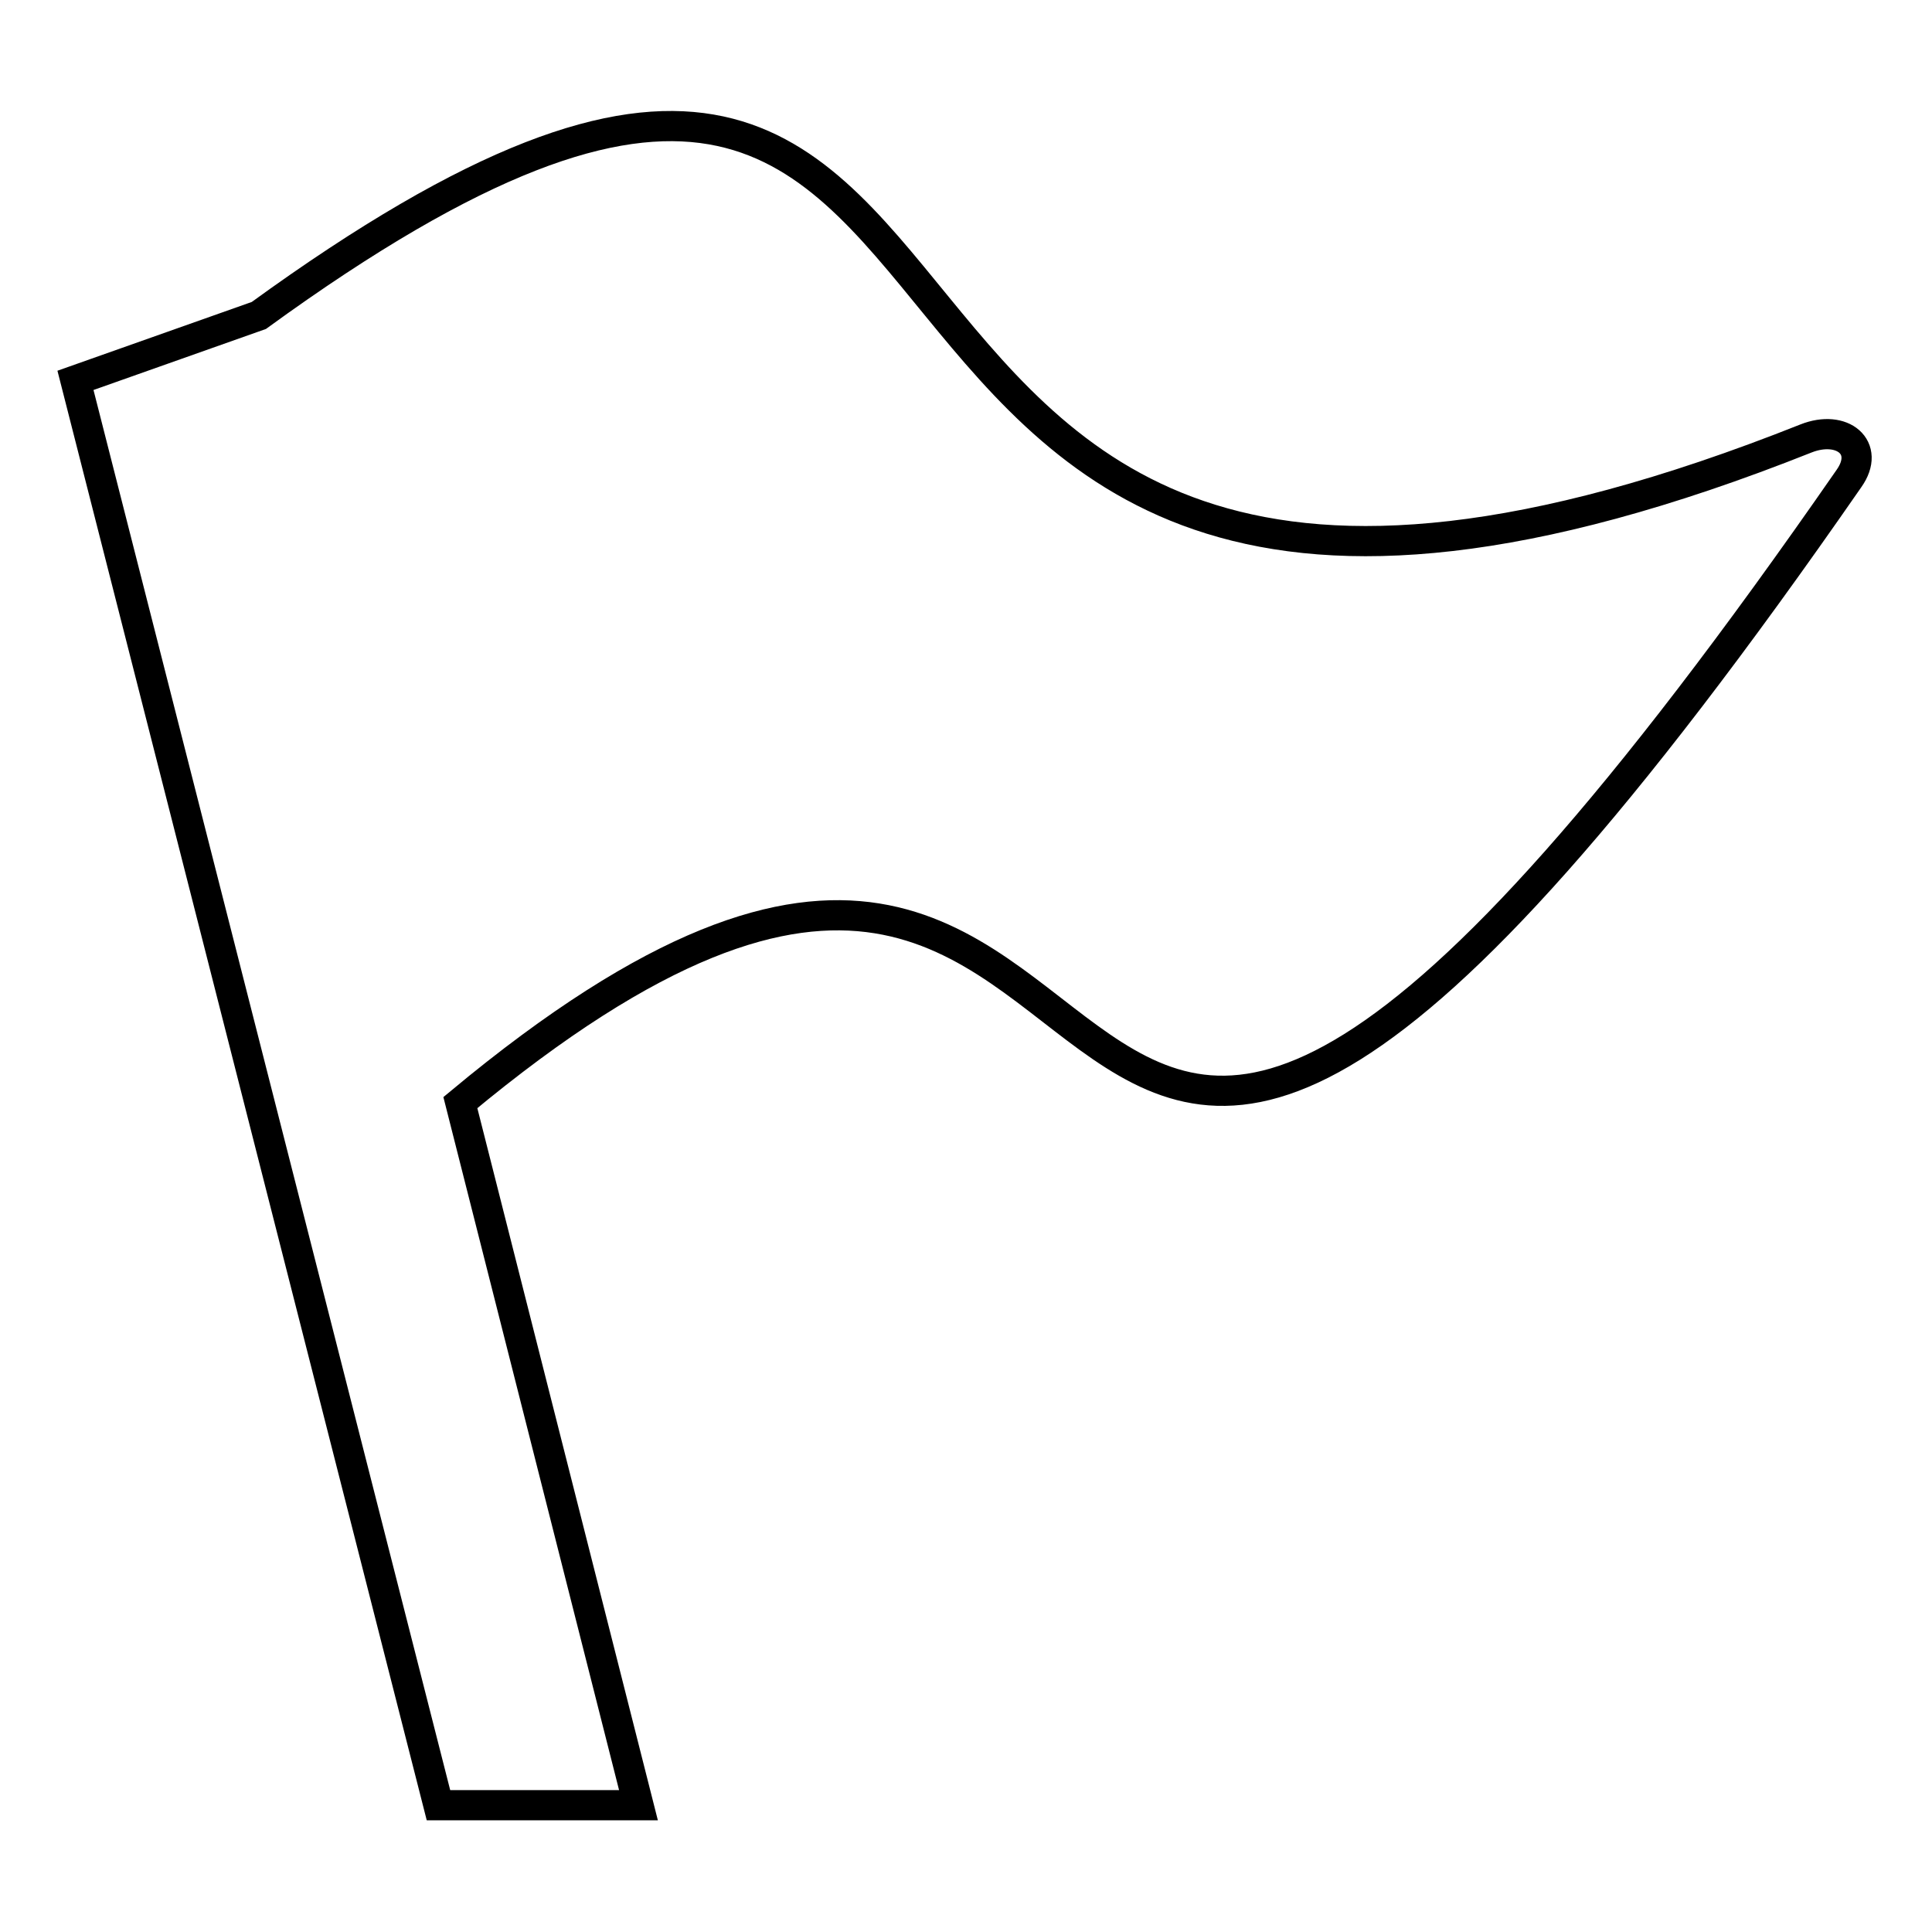
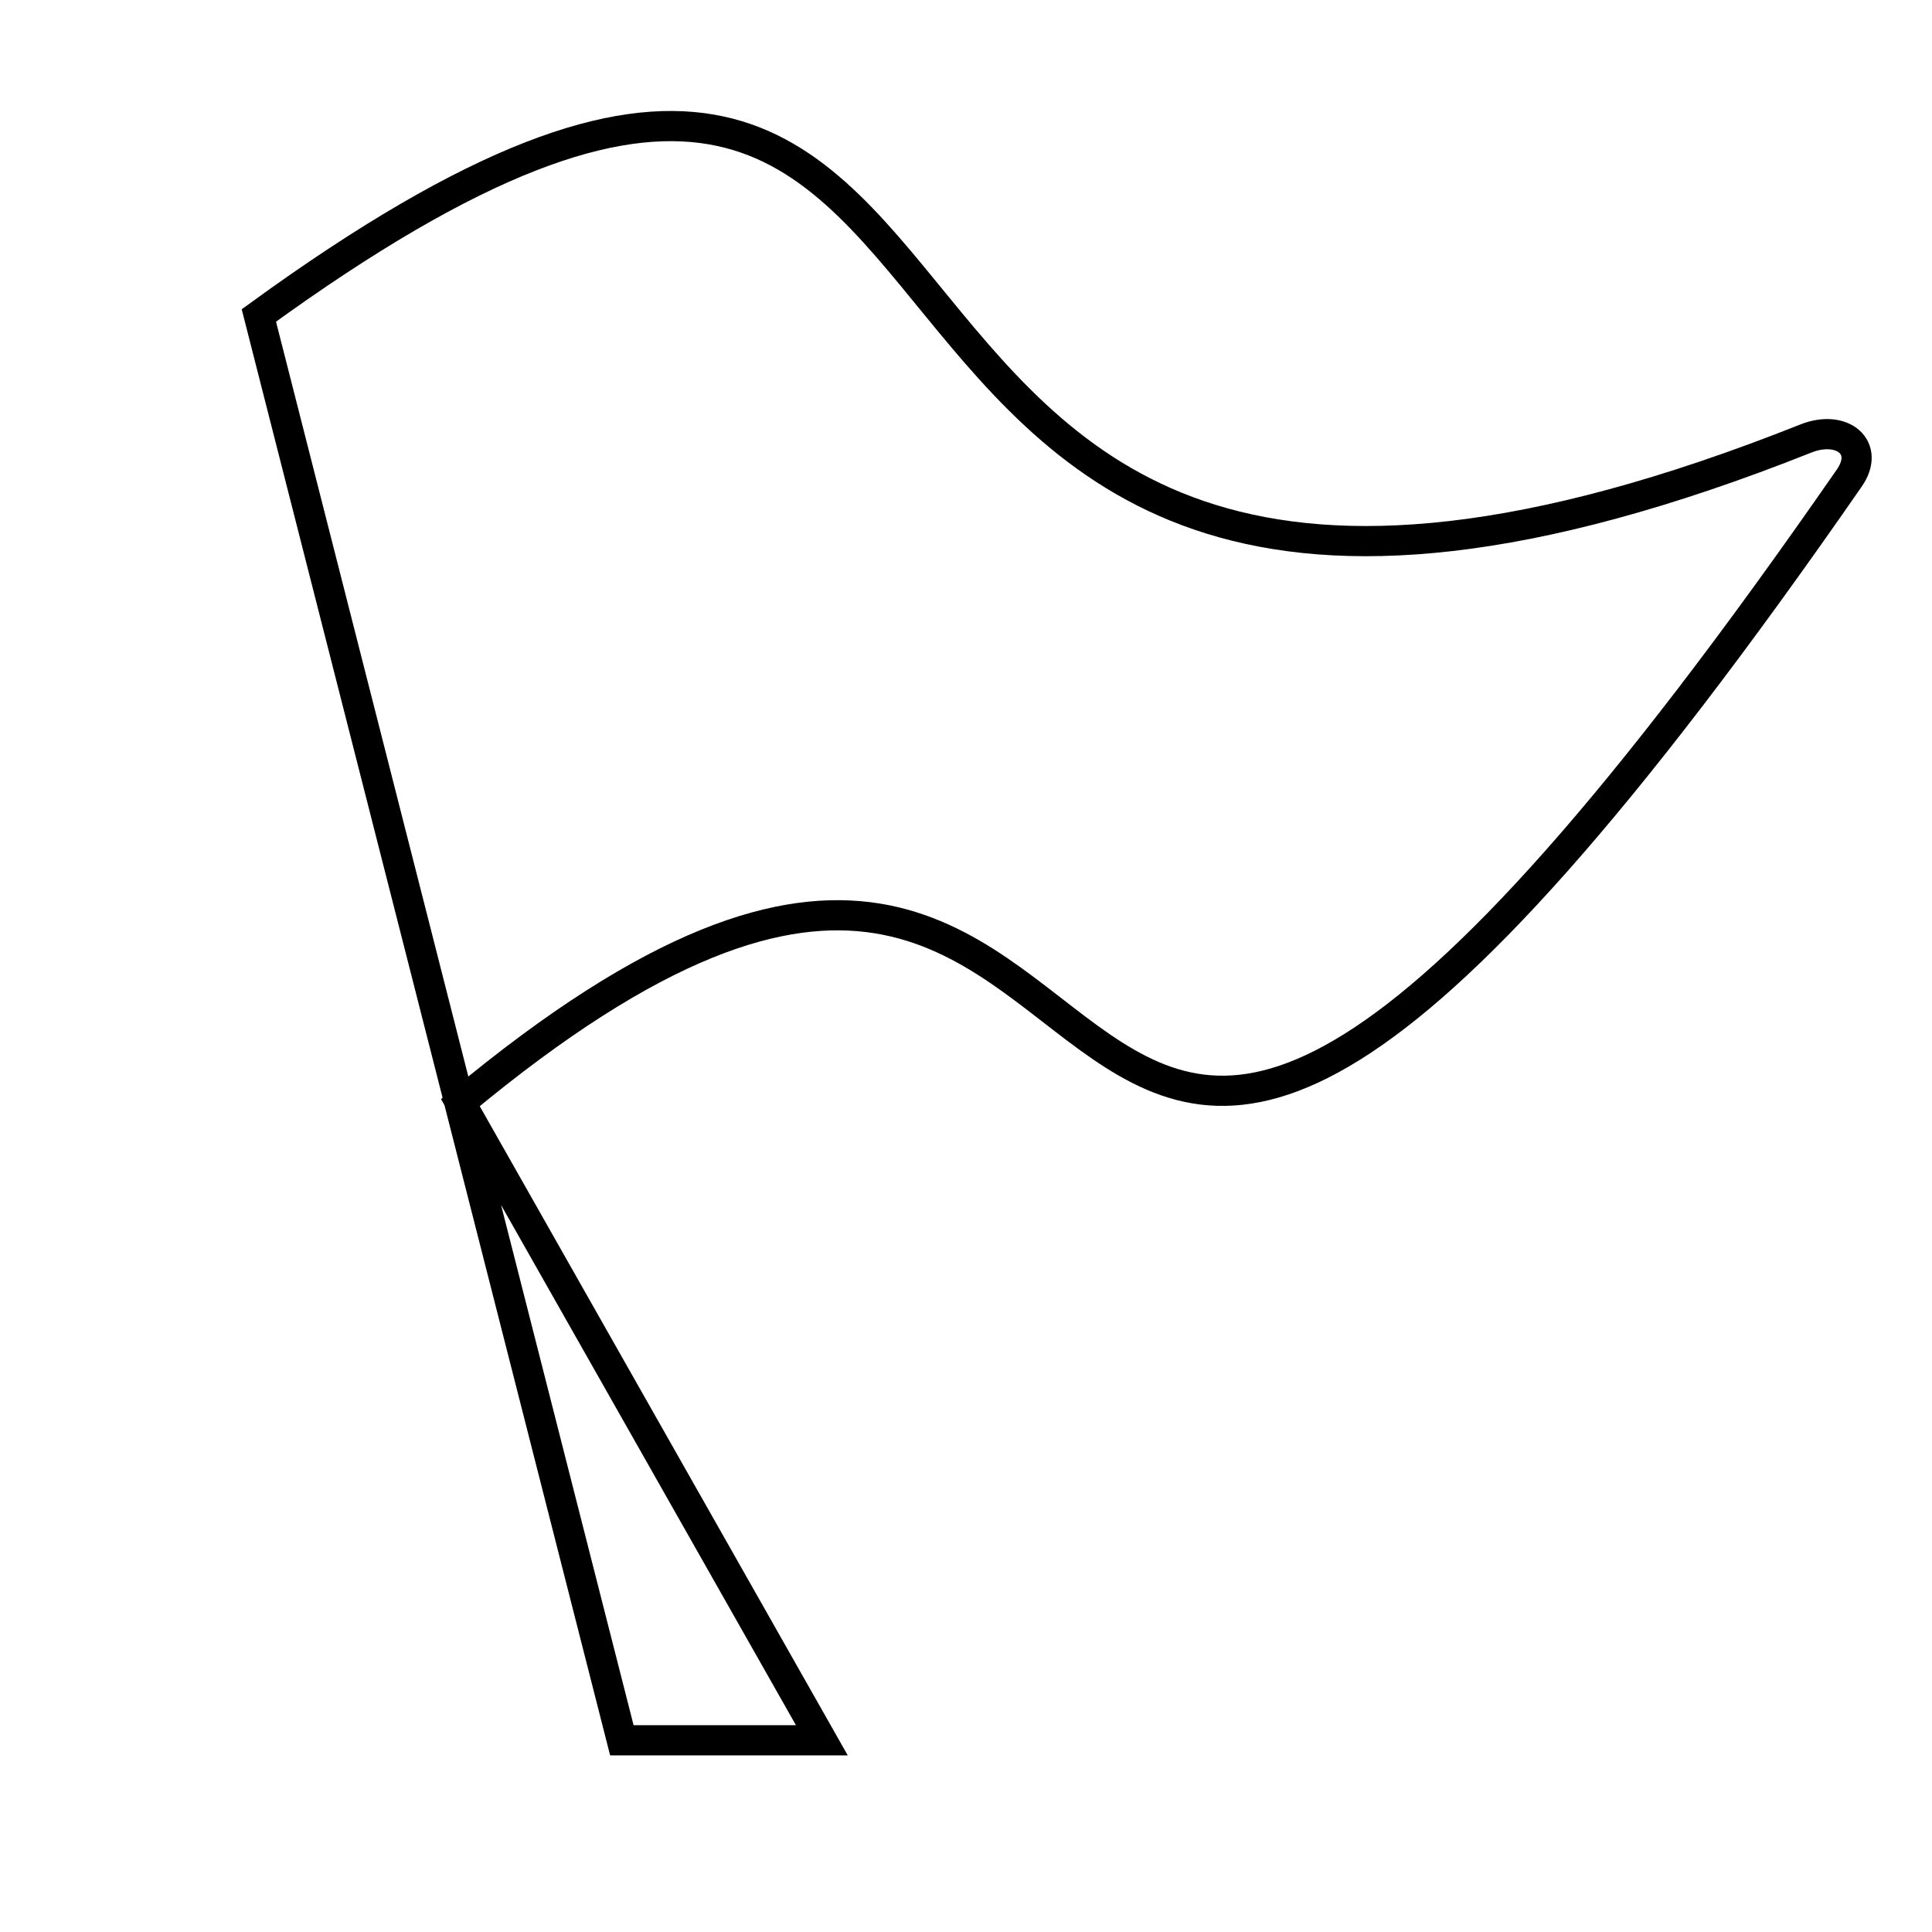
<svg xmlns="http://www.w3.org/2000/svg" version="1.1" x="0px" y="0px" viewBox="0 0 256 256" enable-background="new 0 0 256 256" xml:space="preserve">
  <g>
    <g>
-       <path stroke-width="4" fill-opacity="0" stroke="#000000" d="M239.3,58.1c-149.6,59.5-89-100.6-205-16.3L10,50.4l48.1,188.8h26.5L61,146.1C164.5,60,122.6,240,245,63.4C247.9,59.3,244.1,56.2,239.3,58.1z" />
+       <path stroke-width="4" fill-opacity="0" stroke="#000000" d="M239.3,58.1c-149.6,59.5-89-100.6-205-16.3l48.1,188.8h26.5L61,146.1C164.5,60,122.6,240,245,63.4C247.9,59.3,244.1,56.2,239.3,58.1z" />
    </g>
  </g>
</svg>